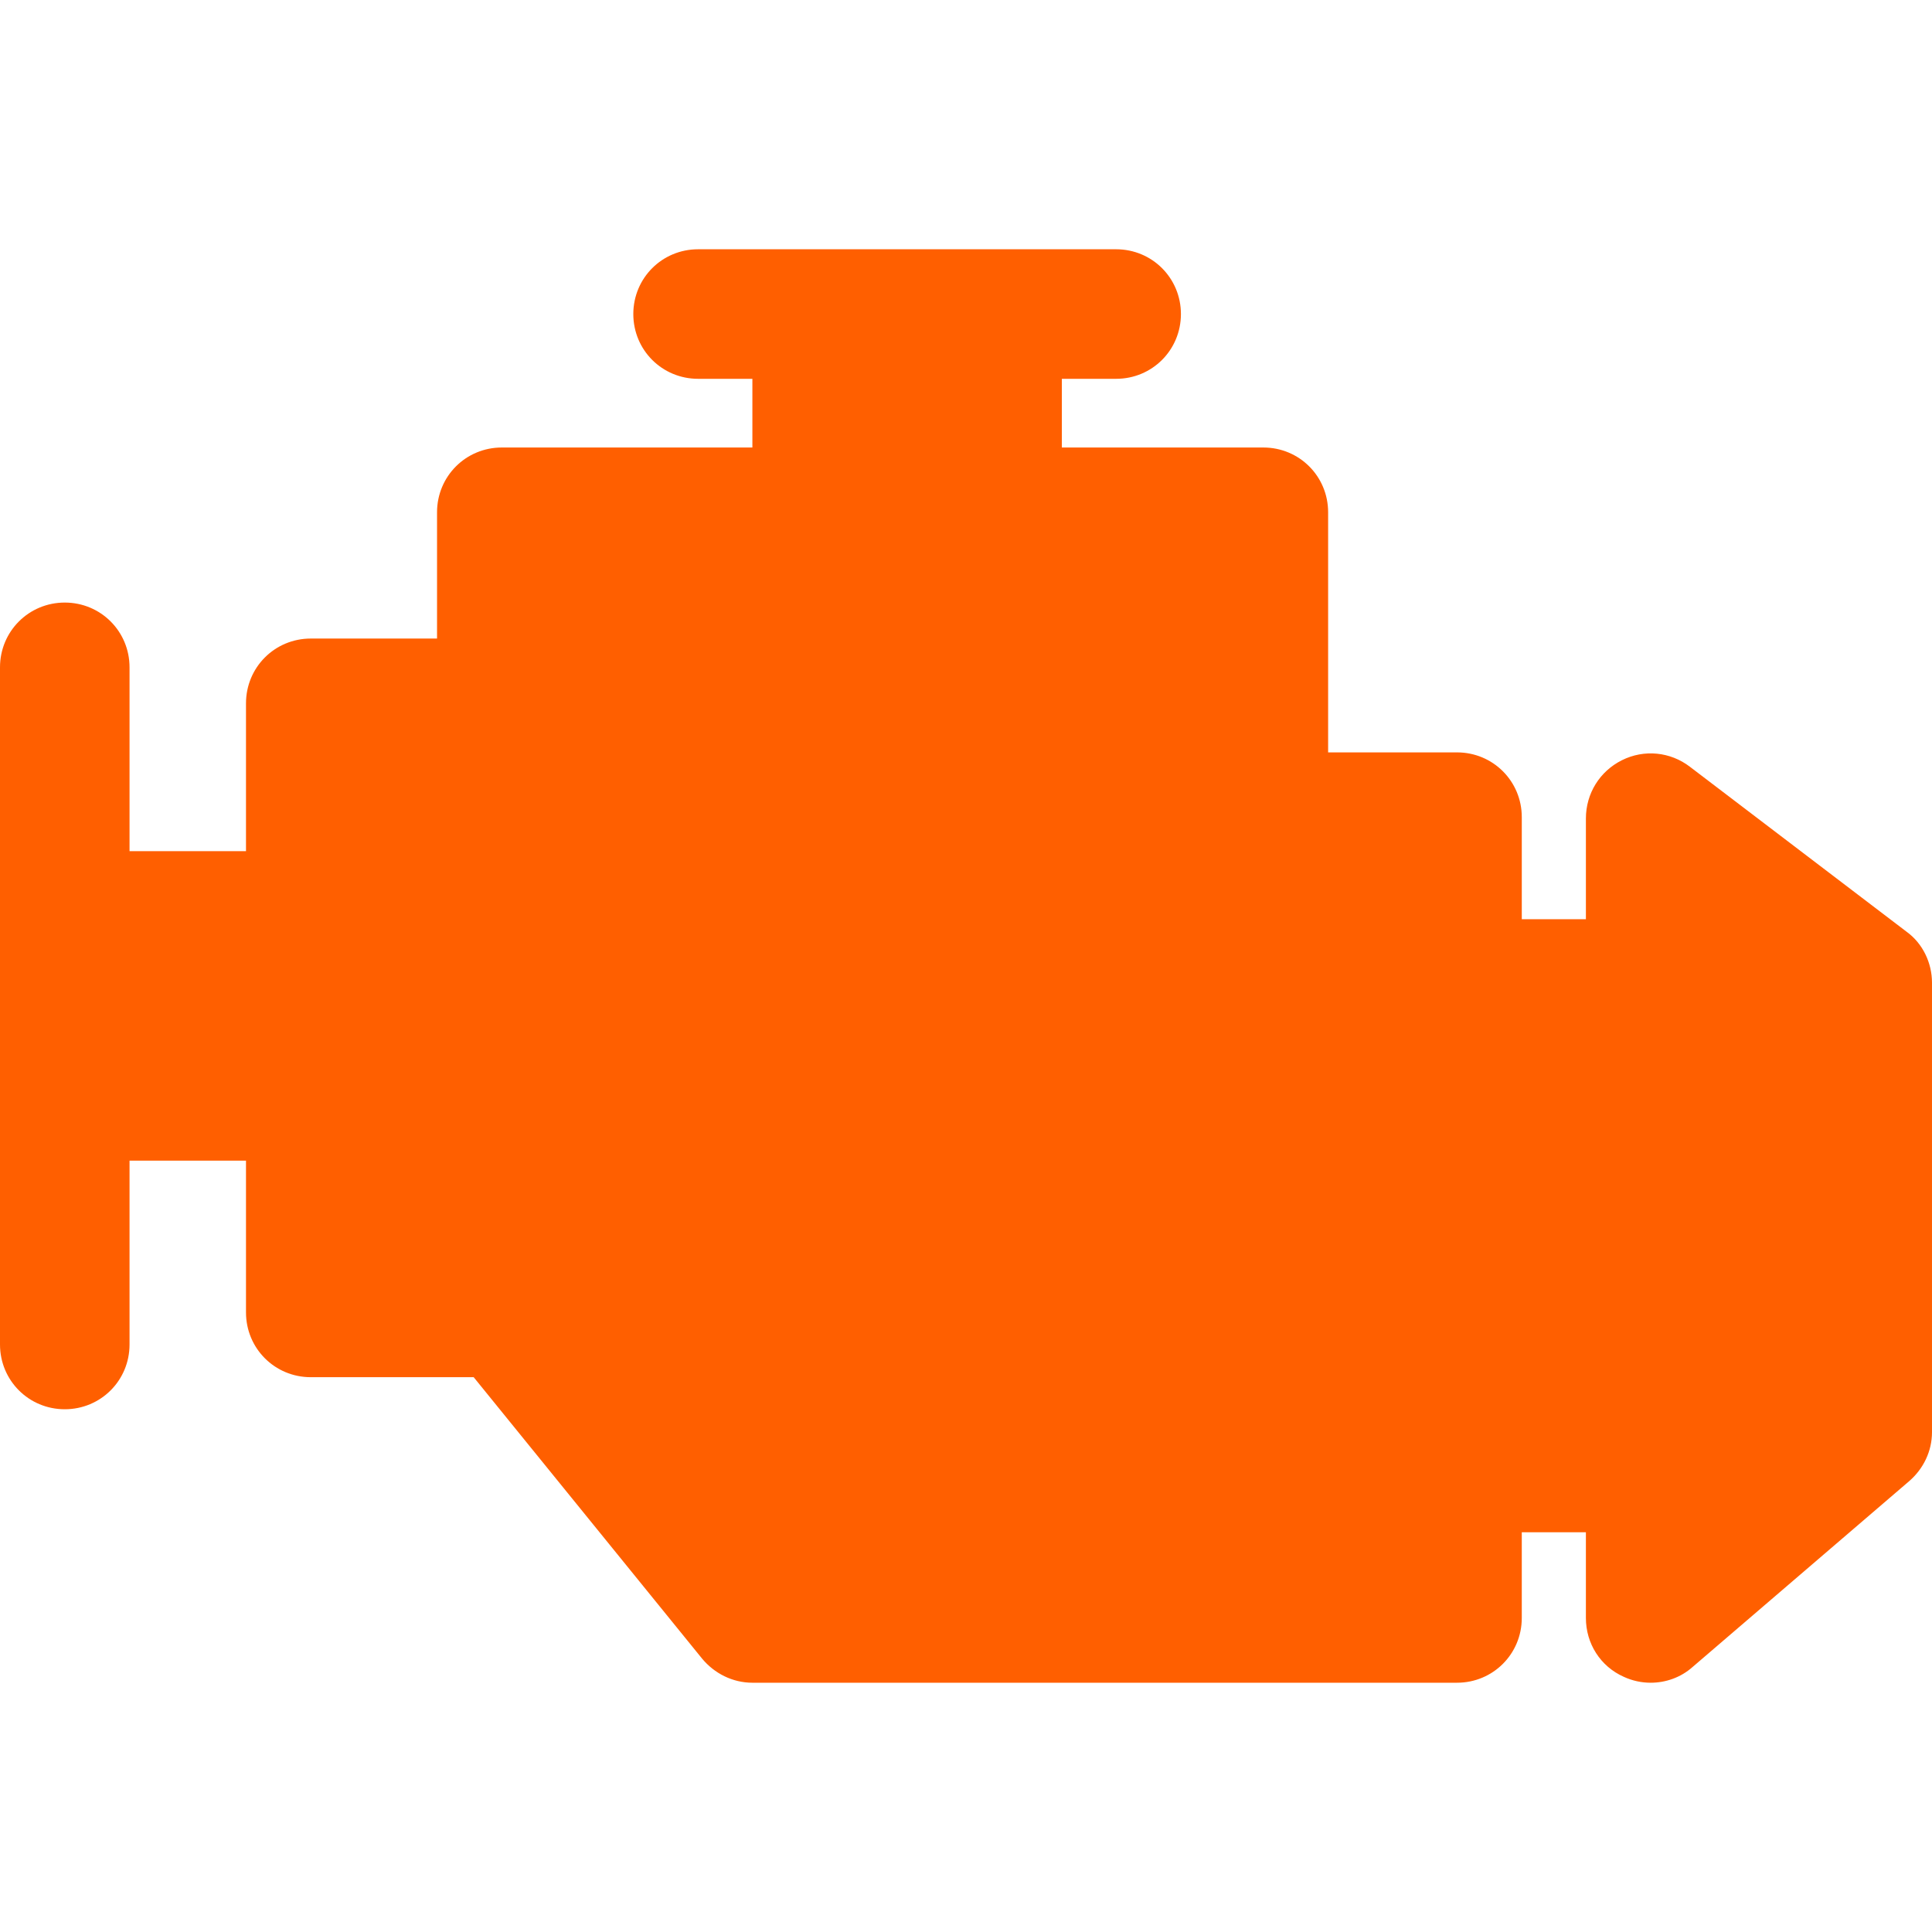
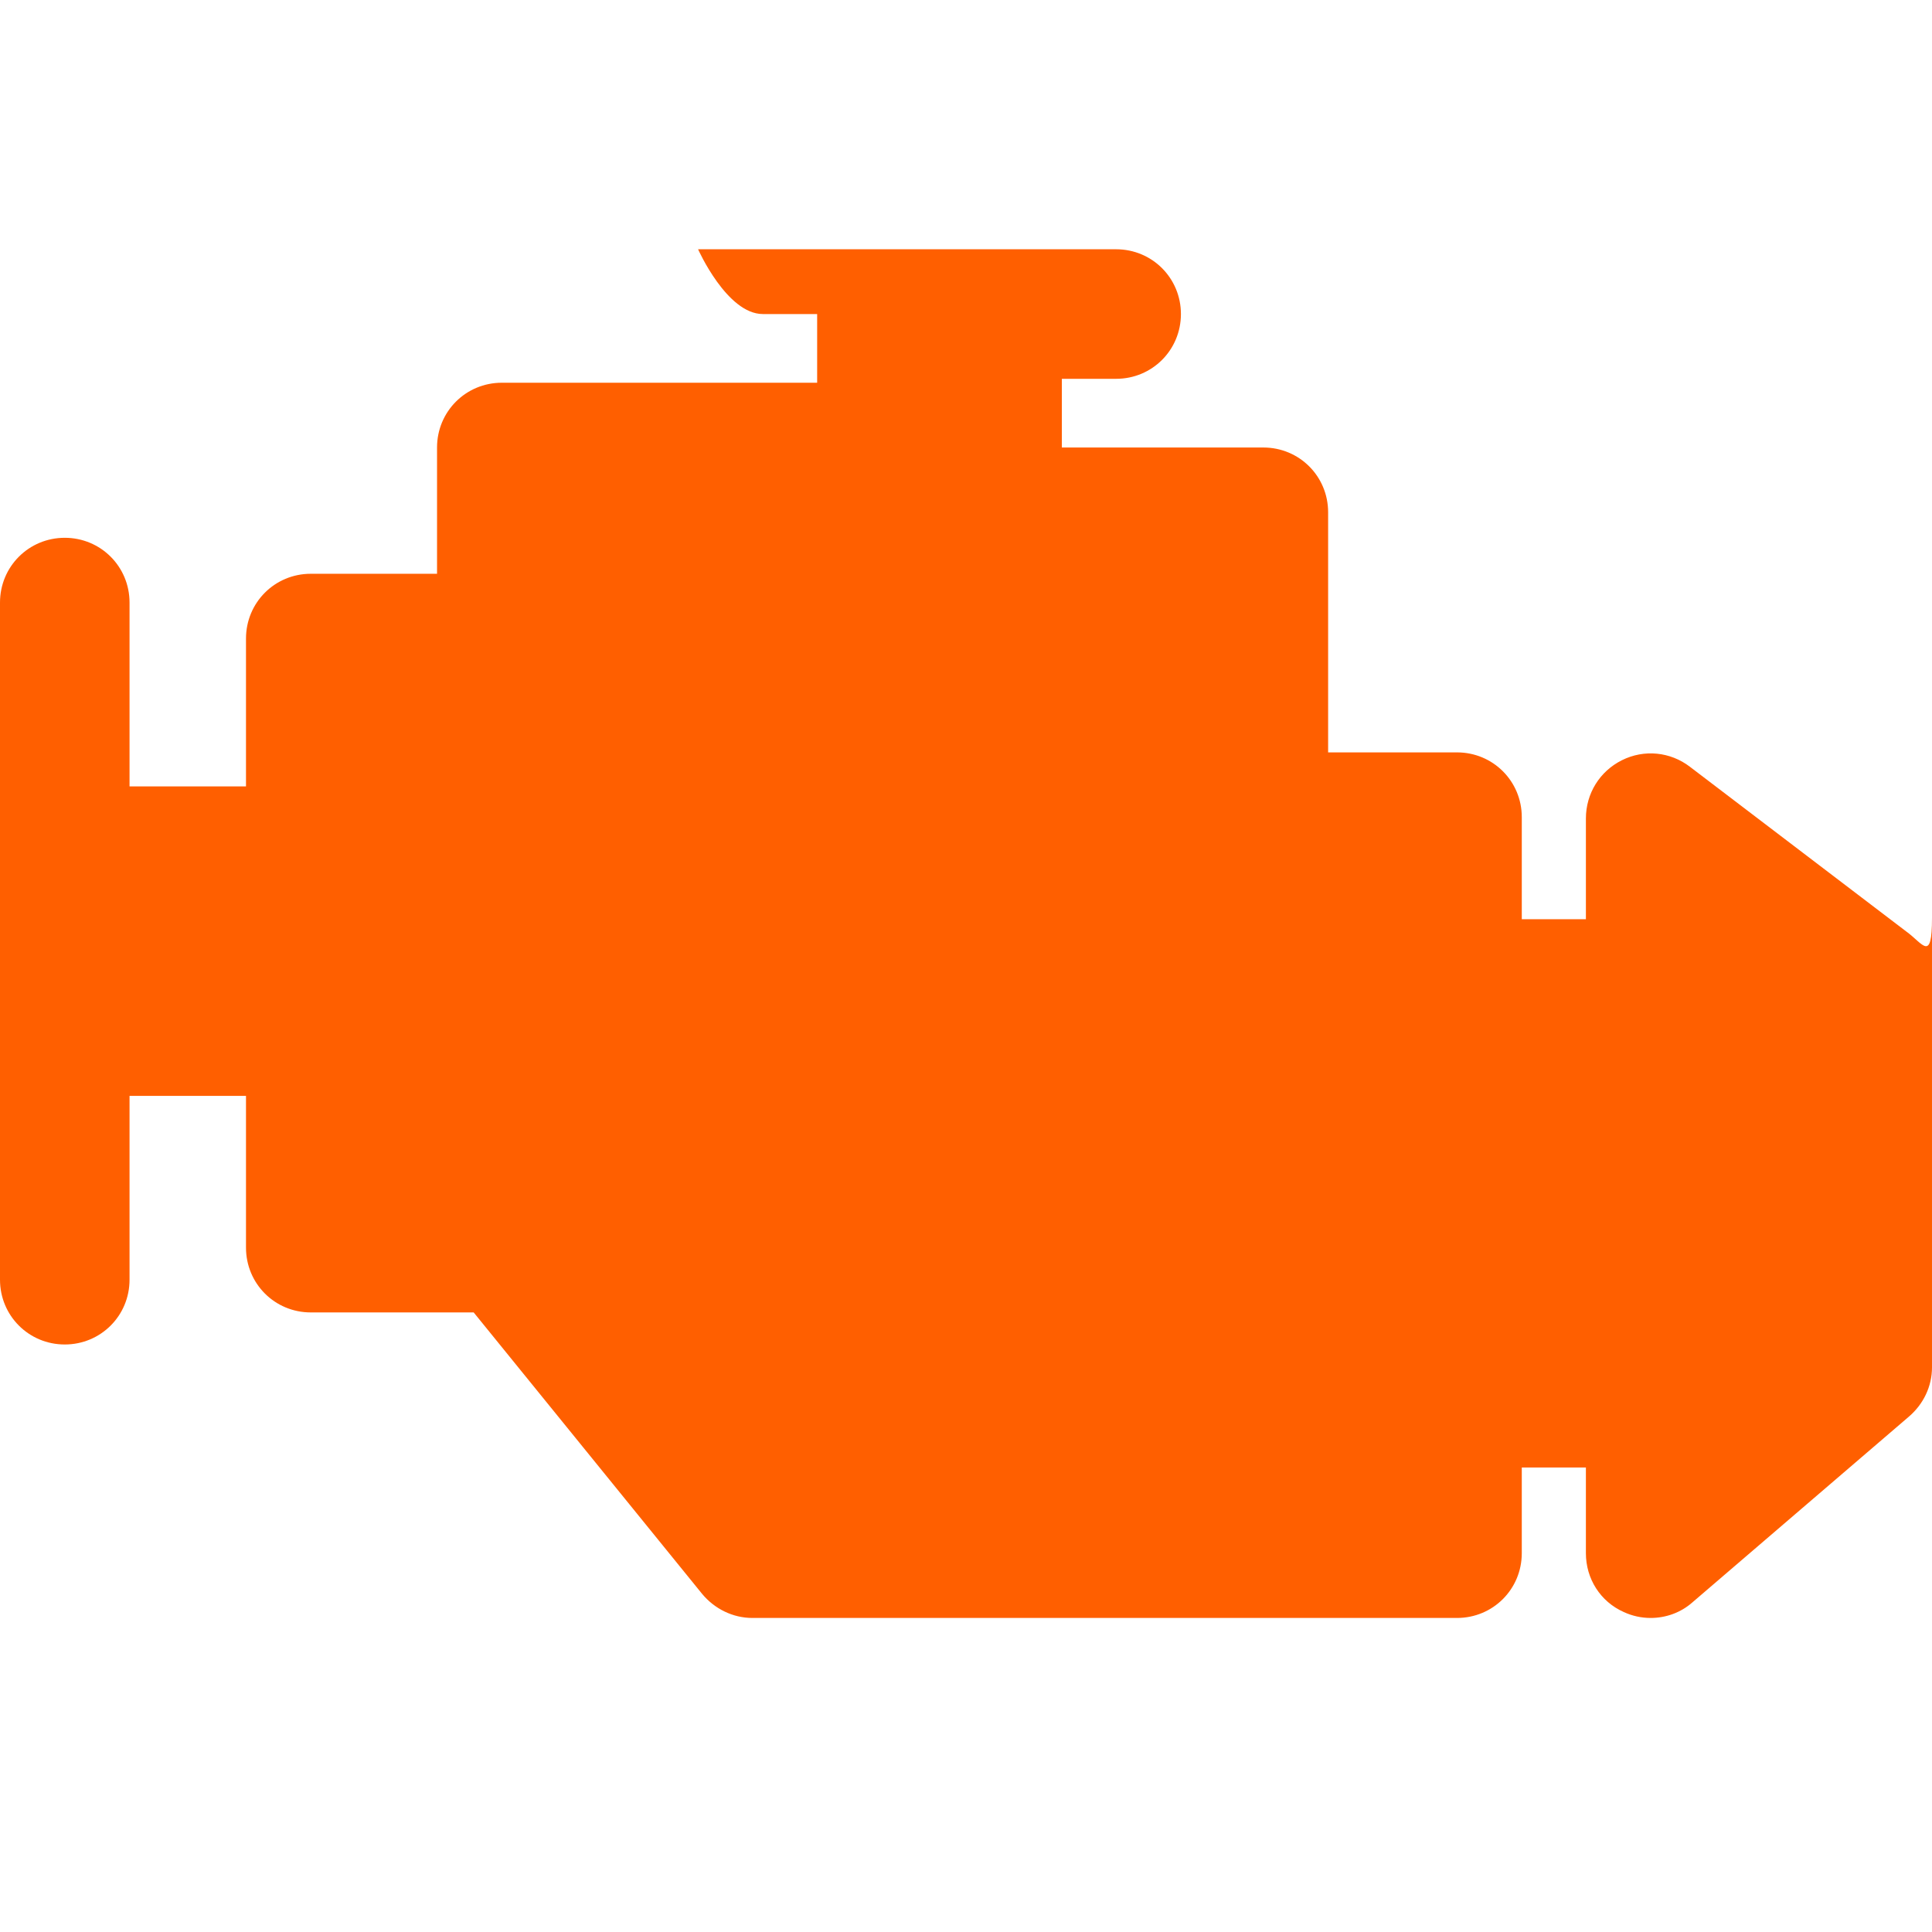
<svg xmlns="http://www.w3.org/2000/svg" version="1.1" id="Capa_1" x="0px" y="0px" viewBox="0 0 295.3 295.3" style="enable-background:new 0 0 295.3 295.3;" xml:space="preserve">
  <style type="text/css">
	.st0{fill:#FF5F00;}
</style>
-   <path id="XMLID_49_" class="st0" d="M291.4,142.4l-33.1-25.2c-3-2.3-7-2.7-10.4-1c-3.4,1.7-5.5,5.1-5.5,8.9v15.4h-9.8v-15.6  c0-5.5-4.4-9.9-9.9-9.9H203V78.3c0-5.5-4.4-9.9-9.9-9.9h-30.8V57.9h8.3c5.5,0,9.9-4.4,9.9-9.9s-4.4-9.9-9.9-9.9h-63.9  c-5.5,0-9.9,4.4-9.9,9.9s4.4,9.9,9.9,9.9h8.3v10.5H76.7c-5.5,0-9.9,4.4-9.9,9.9v19.3H47.5c-5.5,0-9.9,4.4-9.9,9.9v22.6H19.8v-28.1  c0-5.5-4.4-9.9-9.9-9.9c-5.5,0-9.9,4.4-9.9,9.9v103.5c0,5.5,4.4,9.9,9.9,9.9c5.5,0,9.9-4.4,9.9-9.9v-28.1h17.8v23.2  c0,5.5,4.4,9.9,9.9,9.9h24.9l34.9,43c1.9,2.3,4.7,3.7,7.7,3.7h107.7c5.5,0,9.9-4.4,9.9-9.9v-13.1h9.8v13.1c0,3.9,2.2,7.4,5.8,9  c1.3,0.6,2.7,0.9,4.1,0.9c2.3,0,4.6-0.8,6.4-2.4l33.1-28.4c2.2-1.9,3.5-4.6,3.5-7.5v-68.7C295.3,147.2,293.9,144.2,291.4,142.4z" />
+   <path id="XMLID_49_" class="st0" d="M291.4,142.4l-33.1-25.2c-3-2.3-7-2.7-10.4-1c-3.4,1.7-5.5,5.1-5.5,8.9v15.4h-9.8v-15.6  c0-5.5-4.4-9.9-9.9-9.9H203V78.3c0-5.5-4.4-9.9-9.9-9.9h-30.8V57.9h8.3c5.5,0,9.9-4.4,9.9-9.9s-4.4-9.9-9.9-9.9h-63.9  s4.4,9.9,9.9,9.9h8.3v10.5H76.7c-5.5,0-9.9,4.4-9.9,9.9v19.3H47.5c-5.5,0-9.9,4.4-9.9,9.9v22.6H19.8v-28.1  c0-5.5-4.4-9.9-9.9-9.9c-5.5,0-9.9,4.4-9.9,9.9v103.5c0,5.5,4.4,9.9,9.9,9.9c5.5,0,9.9-4.4,9.9-9.9v-28.1h17.8v23.2  c0,5.5,4.4,9.9,9.9,9.9h24.9l34.9,43c1.9,2.3,4.7,3.7,7.7,3.7h107.7c5.5,0,9.9-4.4,9.9-9.9v-13.1h9.8v13.1c0,3.9,2.2,7.4,5.8,9  c1.3,0.6,2.7,0.9,4.1,0.9c2.3,0,4.6-0.8,6.4-2.4l33.1-28.4c2.2-1.9,3.5-4.6,3.5-7.5v-68.7C295.3,147.2,293.9,144.2,291.4,142.4z" />
</svg>